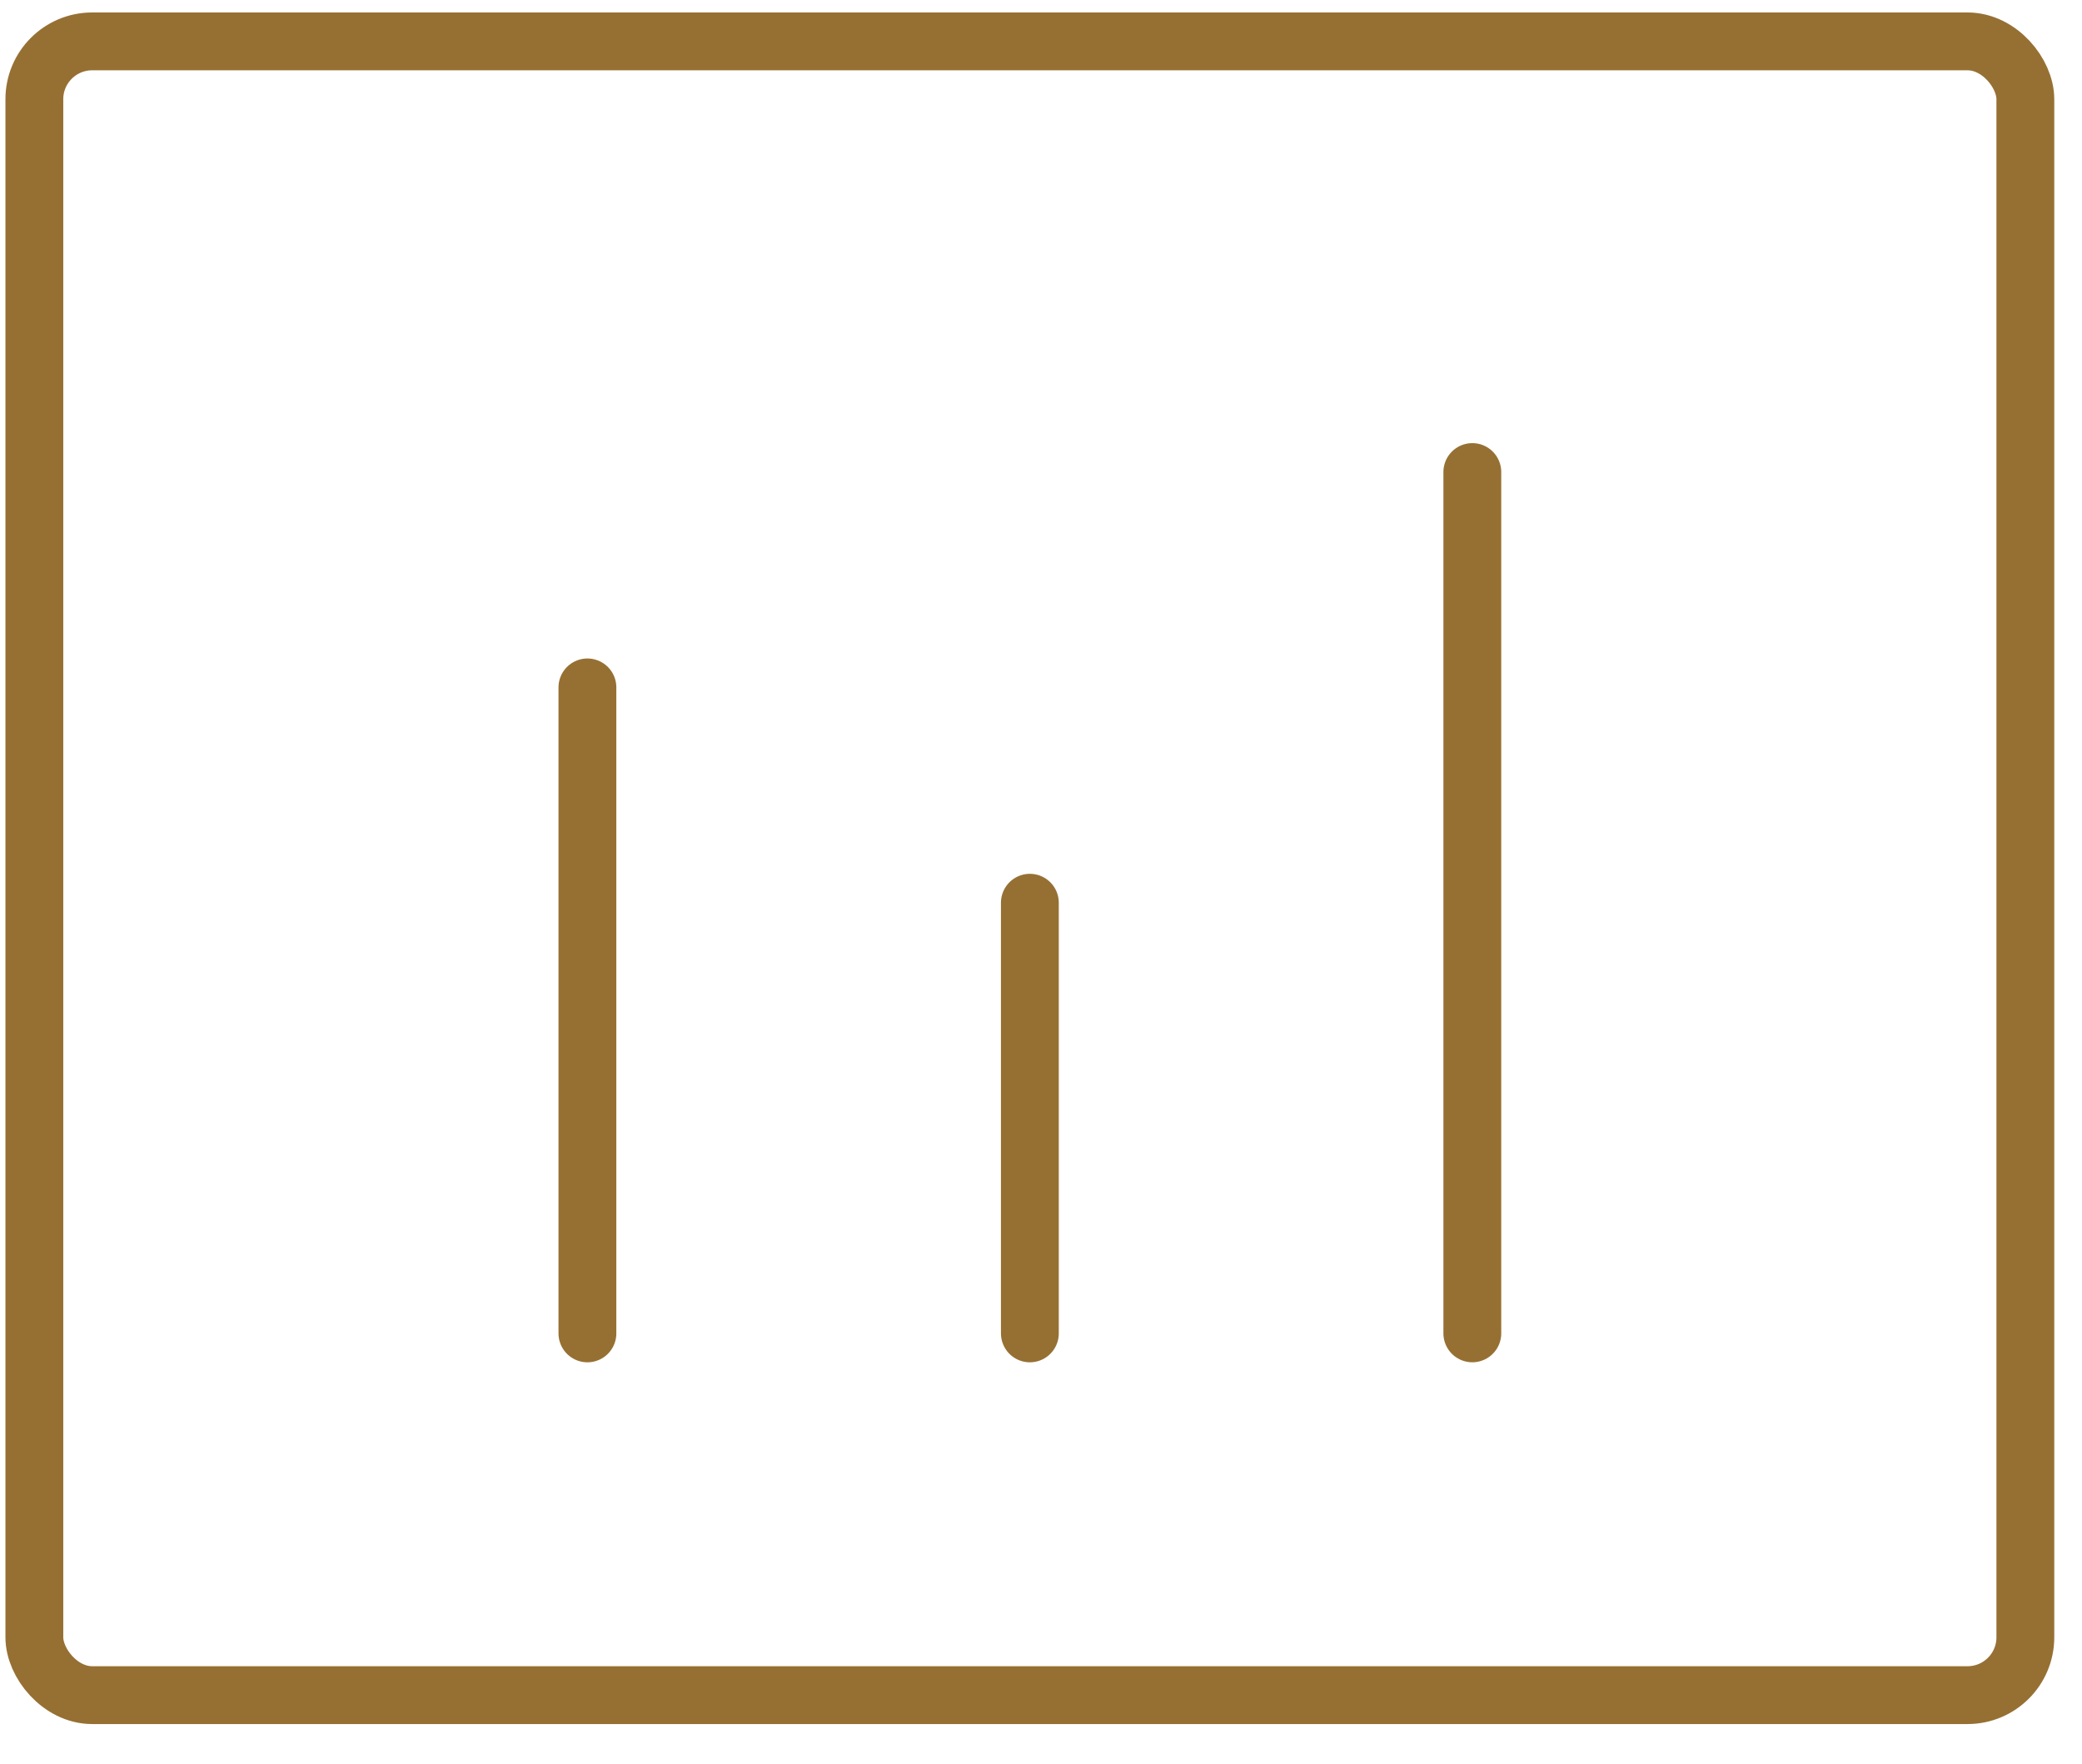
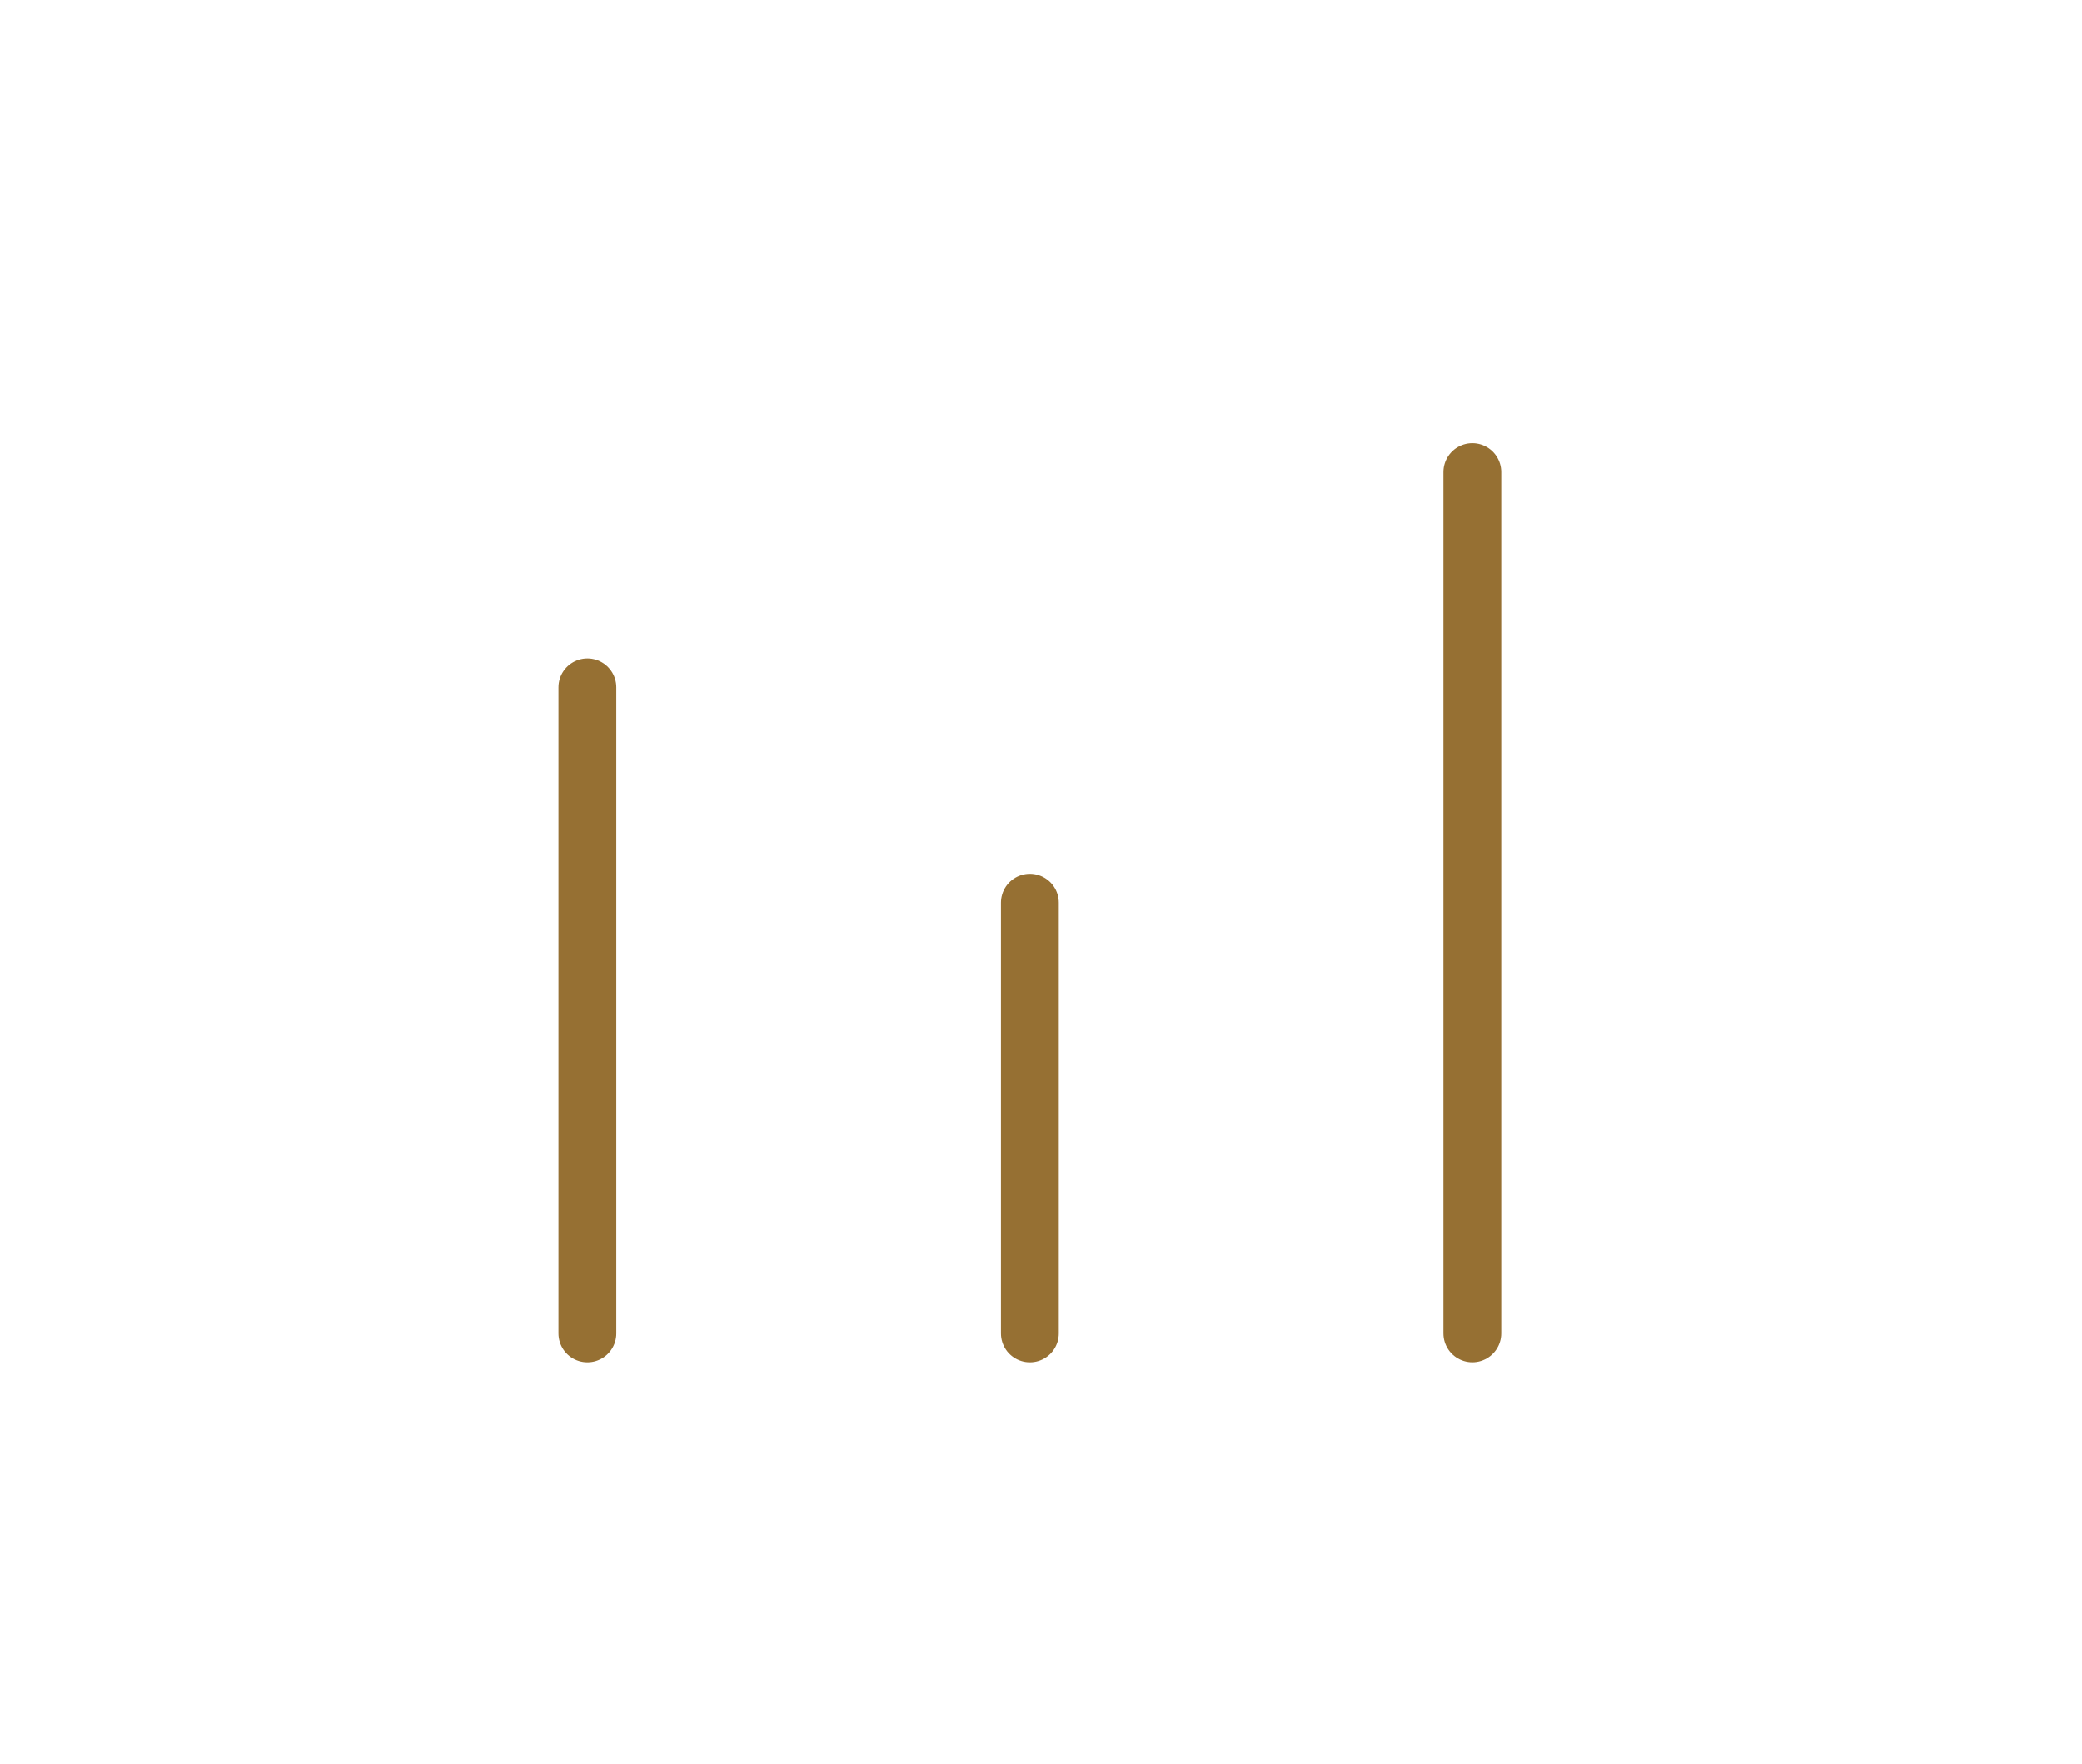
<svg xmlns="http://www.w3.org/2000/svg" width="72" height="61" viewBox="0 0 72 61" fill="none">
  <path d="M20.314 23.77L20.314 46.108" stroke="#967033" stroke-width="2" stroke-linecap="round" stroke-linejoin="round" />
  <path d="M35.615 31.216V46.108" stroke="#967033" stroke-width="2" stroke-linecap="round" stroke-linejoin="round" />
  <path d="M50.916 16.323V46.107" stroke="#967033" stroke-width="2" stroke-linecap="round" stroke-linejoin="round" />
-   <rect x="1.188" y="1.431" width="68.853" height="57.186" rx="2" stroke="#967033" stroke-width="2" />
</svg>